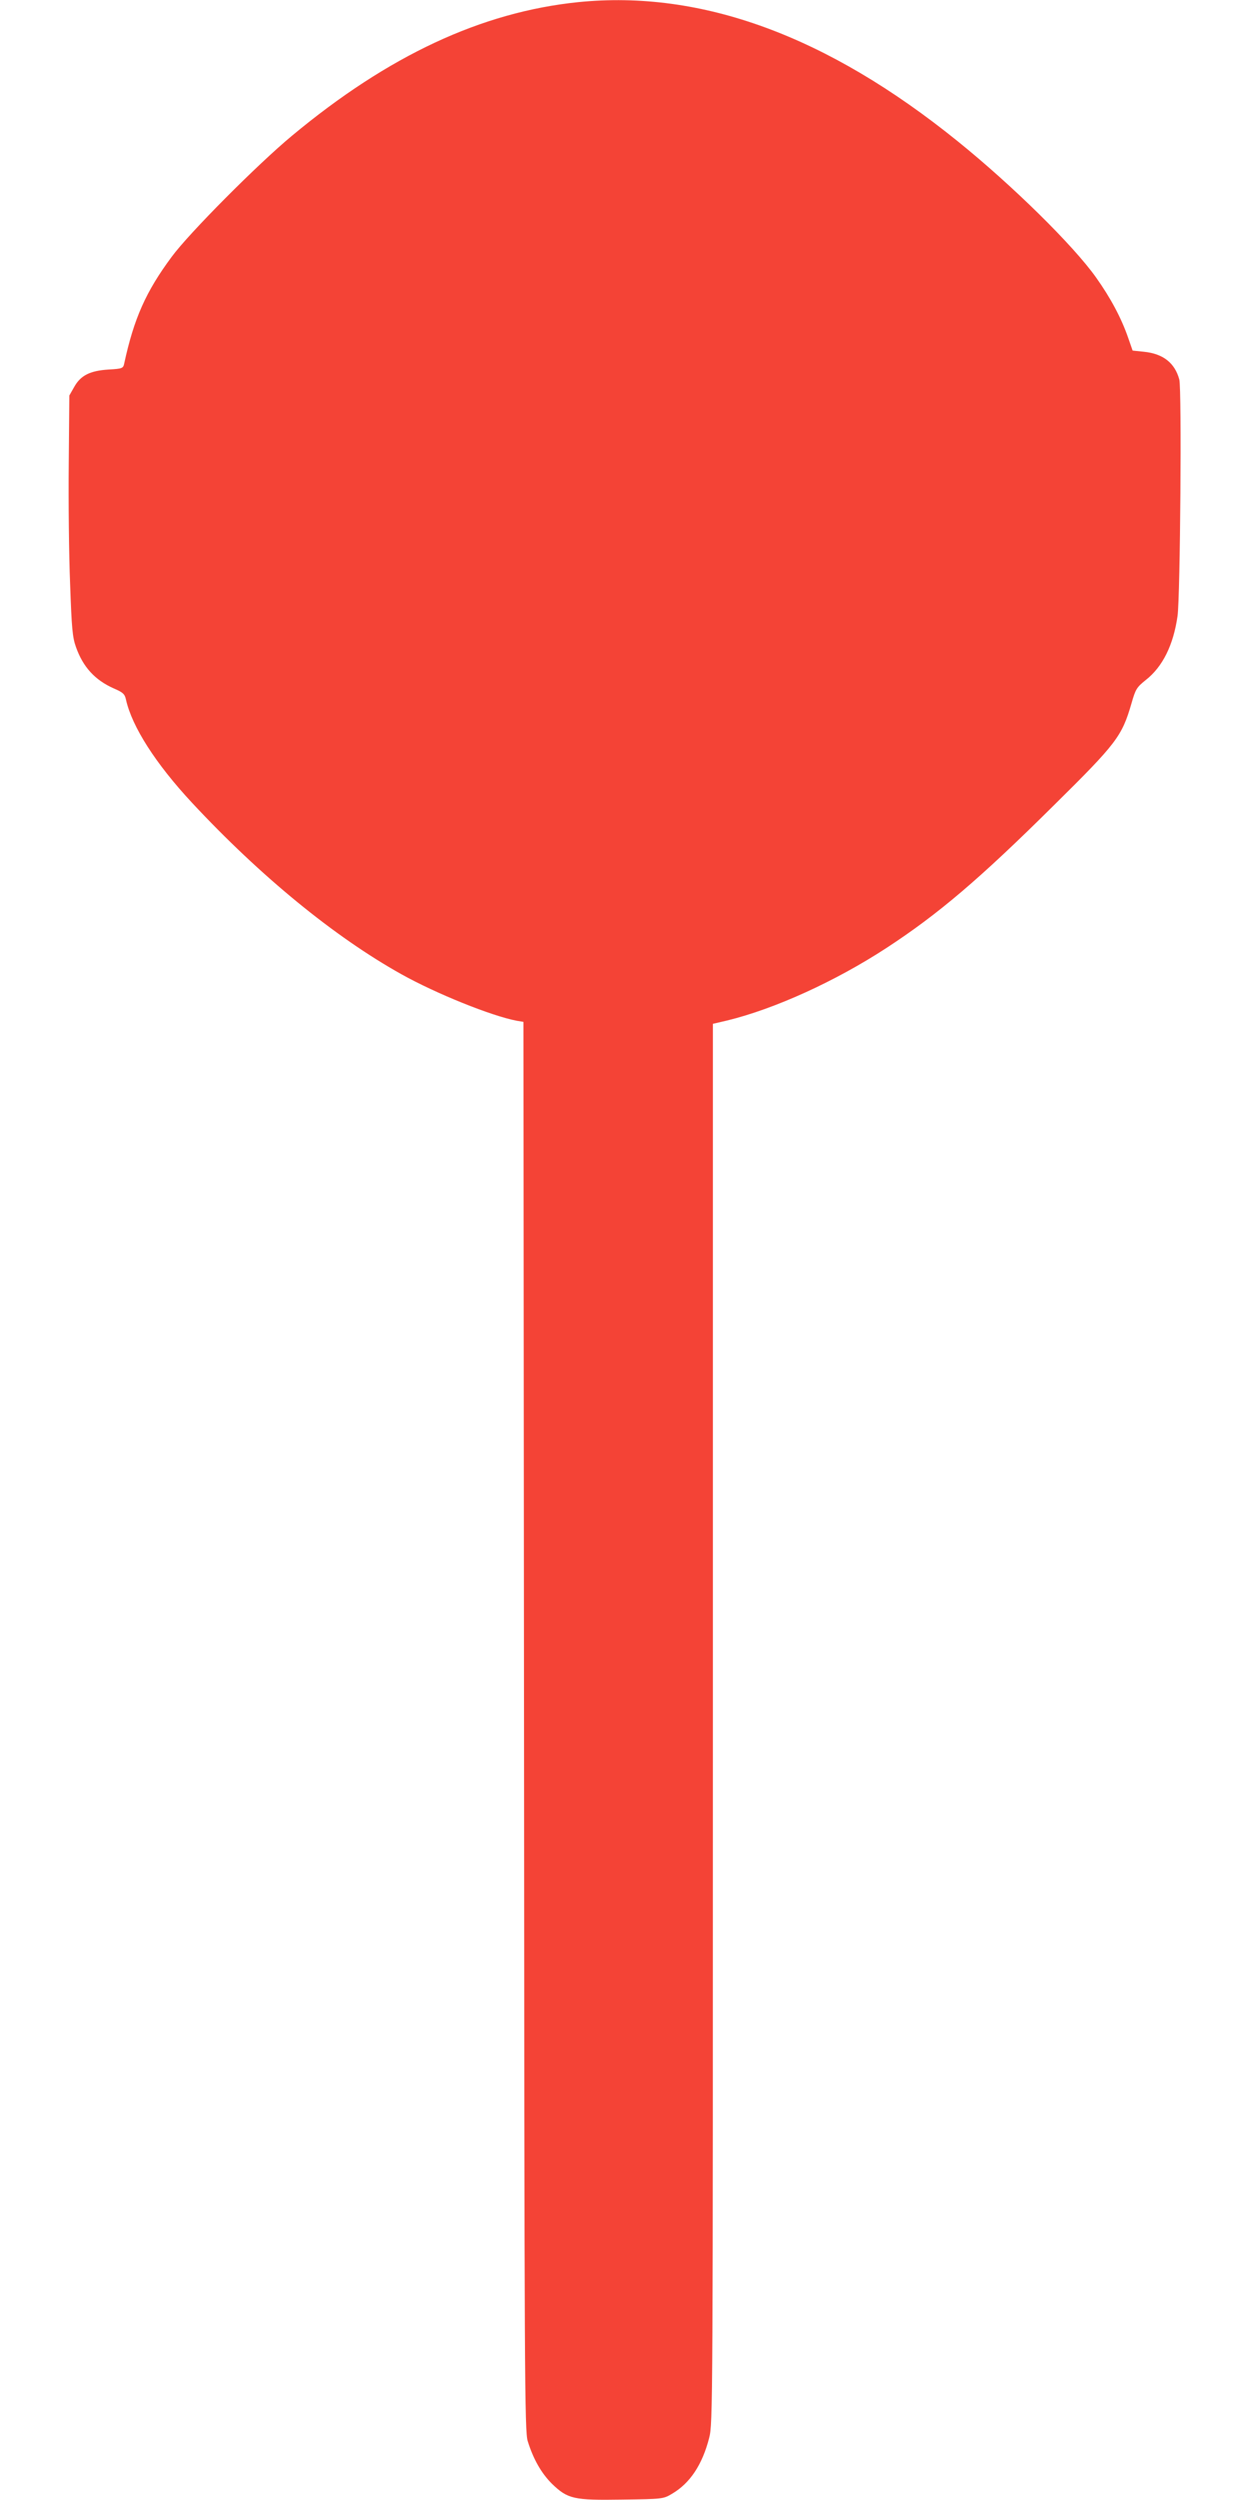
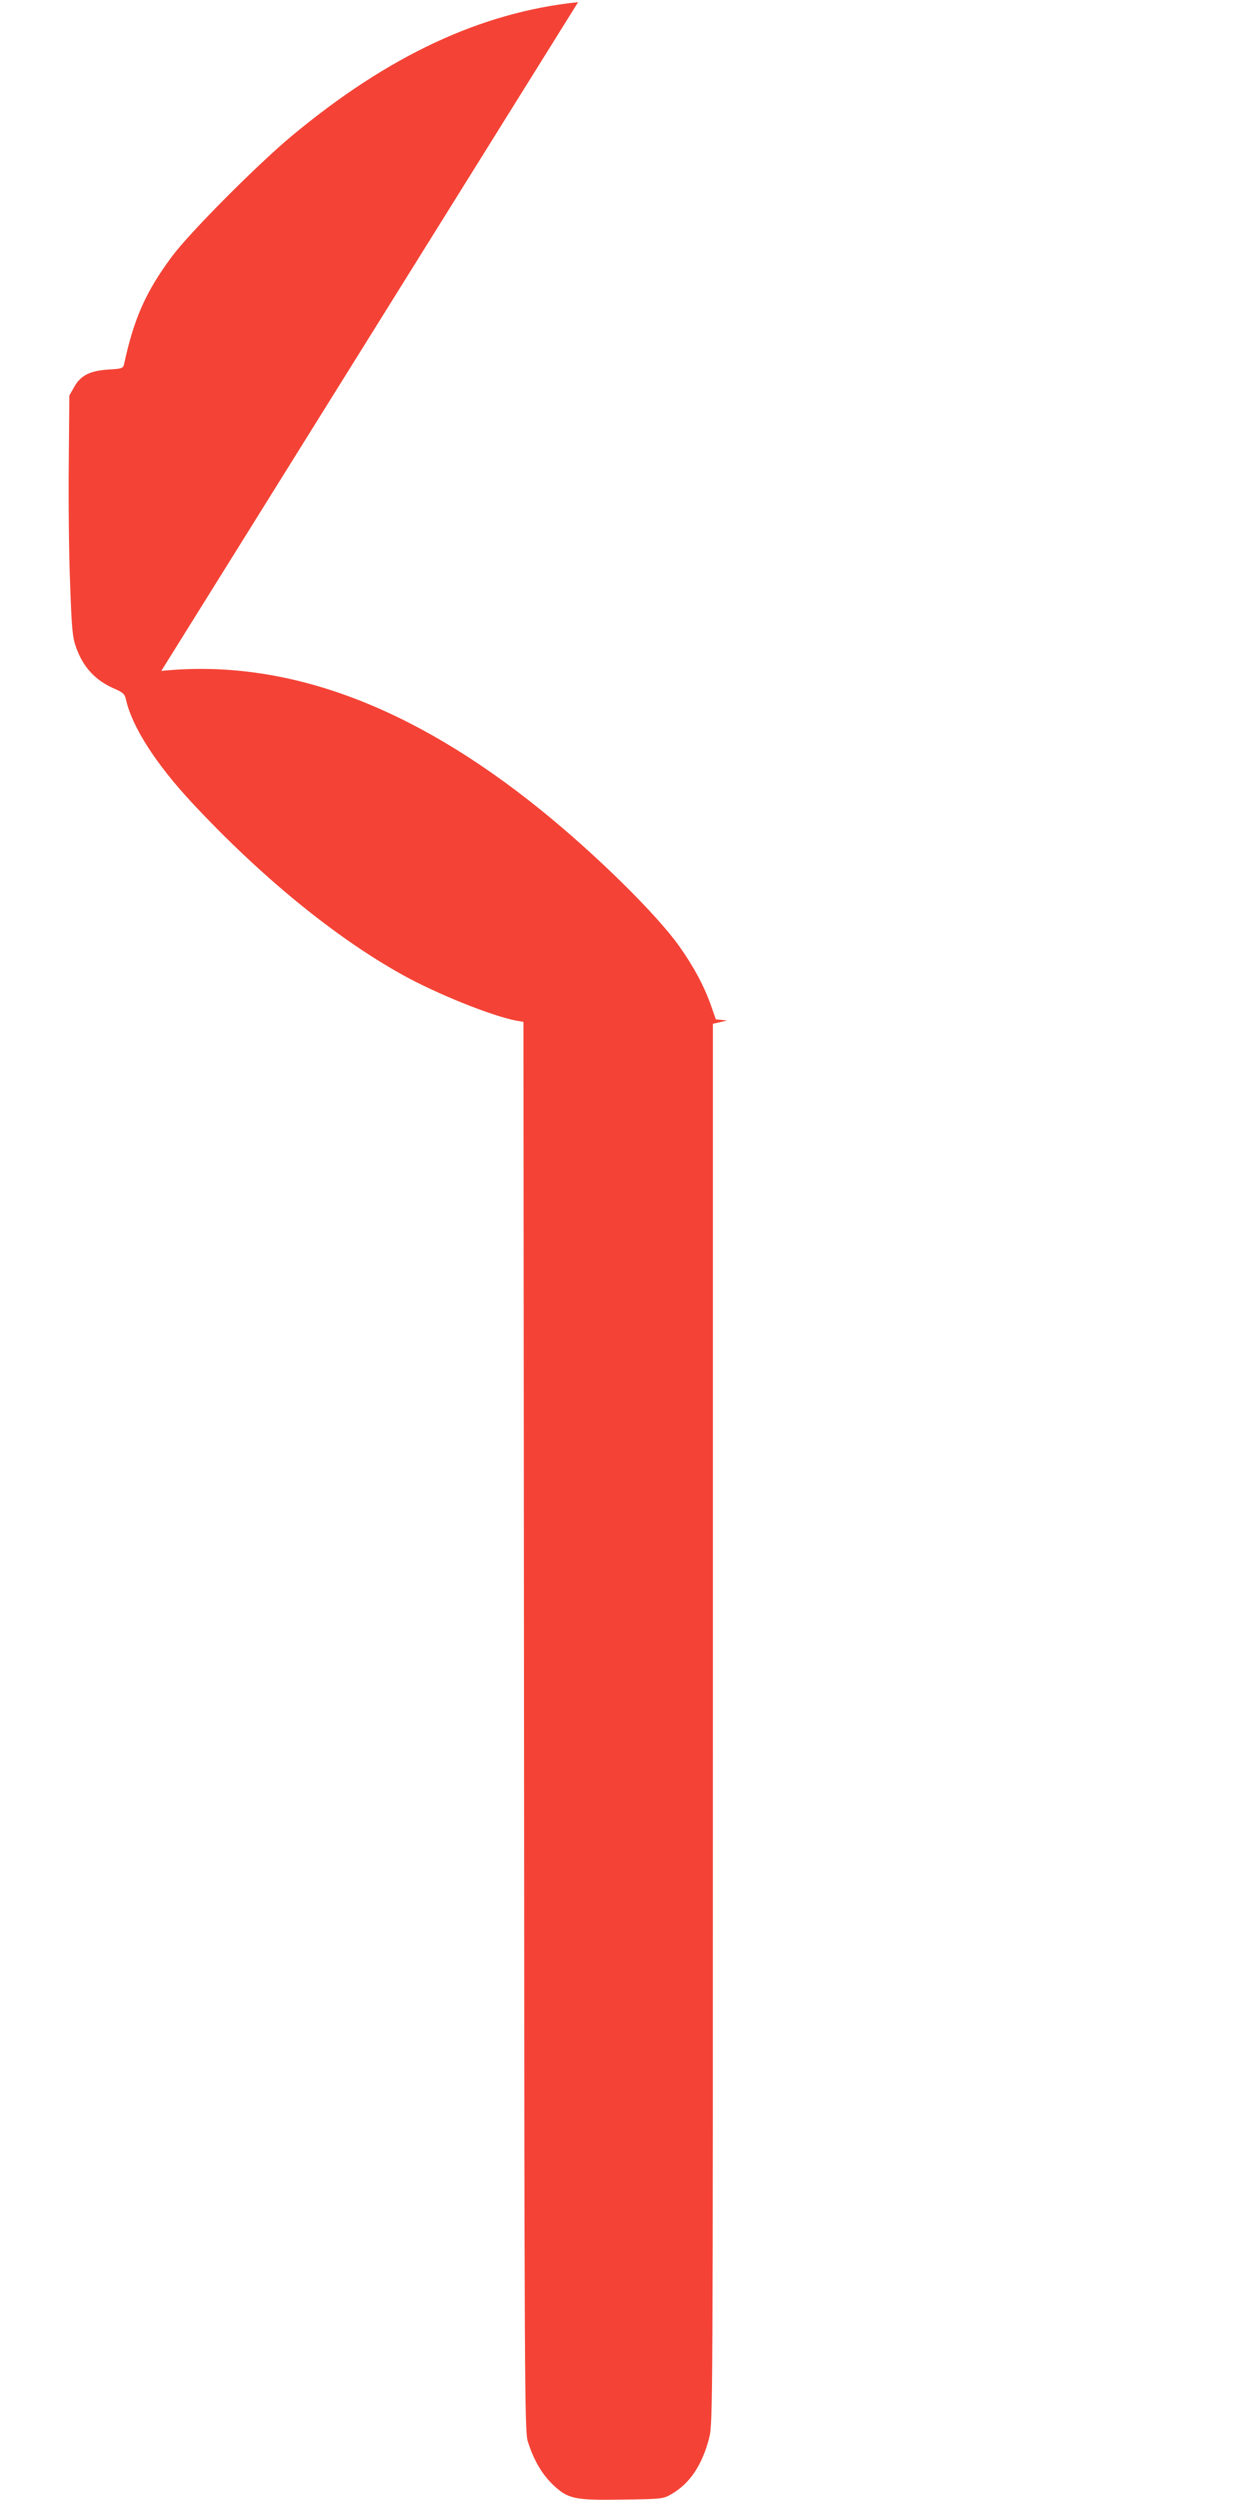
<svg xmlns="http://www.w3.org/2000/svg" version="1.0" width="640pt" height="1280pt" viewBox="0 0 640 1280" preserveAspectRatio="xMidYMid meet">
  <g transform="translate(0,1280) scale(0.1,-0.1)" fill="#f44336" stroke="none">
-     <path d="M2960 12789 c-495 -51 -971 -273 -1465 -684 -176 -146 -528 -500 -616 -620 -132 -178 -193 -315 -243 -546 -5 -25 -10 -27 -80 -31 -95 -6 -143 -30 -176 -89 l-25 -44 -3 -350 c-2 -192 1 -469 7 -615 8 -227 12 -273 30 -323 36 -102 97 -169 194 -212 47 -20 56 -29 62 -57 31 -139 152 -328 338 -528 351 -377 730 -687 1072 -878 179 -100 460 -213 589 -238 l36 -6 3 -3607 c2 -3342 3 -3610 19 -3660 29 -93 70 -164 124 -218 81 -78 111 -85 361 -81 205 3 209 3 254 30 92 54 155 149 190 286 19 74 19 148 19 3658 l0 3582 73 17 c242 59 553 200 815 371 265 173 478 354 858 731 322 318 348 353 397 521 21 74 27 83 73 120 87 68 142 180 163 328 14 101 22 1163 9 1211 -23 85 -83 132 -181 142 l-58 6 -23 66 c-35 101 -90 204 -164 308 -116 164 -429 472 -709 698 -668 540 -1312 776 -1943 712z" />
+     <path d="M2960 12789 c-495 -51 -971 -273 -1465 -684 -176 -146 -528 -500 -616 -620 -132 -178 -193 -315 -243 -546 -5 -25 -10 -27 -80 -31 -95 -6 -143 -30 -176 -89 l-25 -44 -3 -350 c-2 -192 1 -469 7 -615 8 -227 12 -273 30 -323 36 -102 97 -169 194 -212 47 -20 56 -29 62 -57 31 -139 152 -328 338 -528 351 -377 730 -687 1072 -878 179 -100 460 -213 589 -238 l36 -6 3 -3607 c2 -3342 3 -3610 19 -3660 29 -93 70 -164 124 -218 81 -78 111 -85 361 -81 205 3 209 3 254 30 92 54 155 149 190 286 19 74 19 148 19 3658 l0 3582 73 17 l-58 6 -23 66 c-35 101 -90 204 -164 308 -116 164 -429 472 -709 698 -668 540 -1312 776 -1943 712z" />
  </g>
</svg>